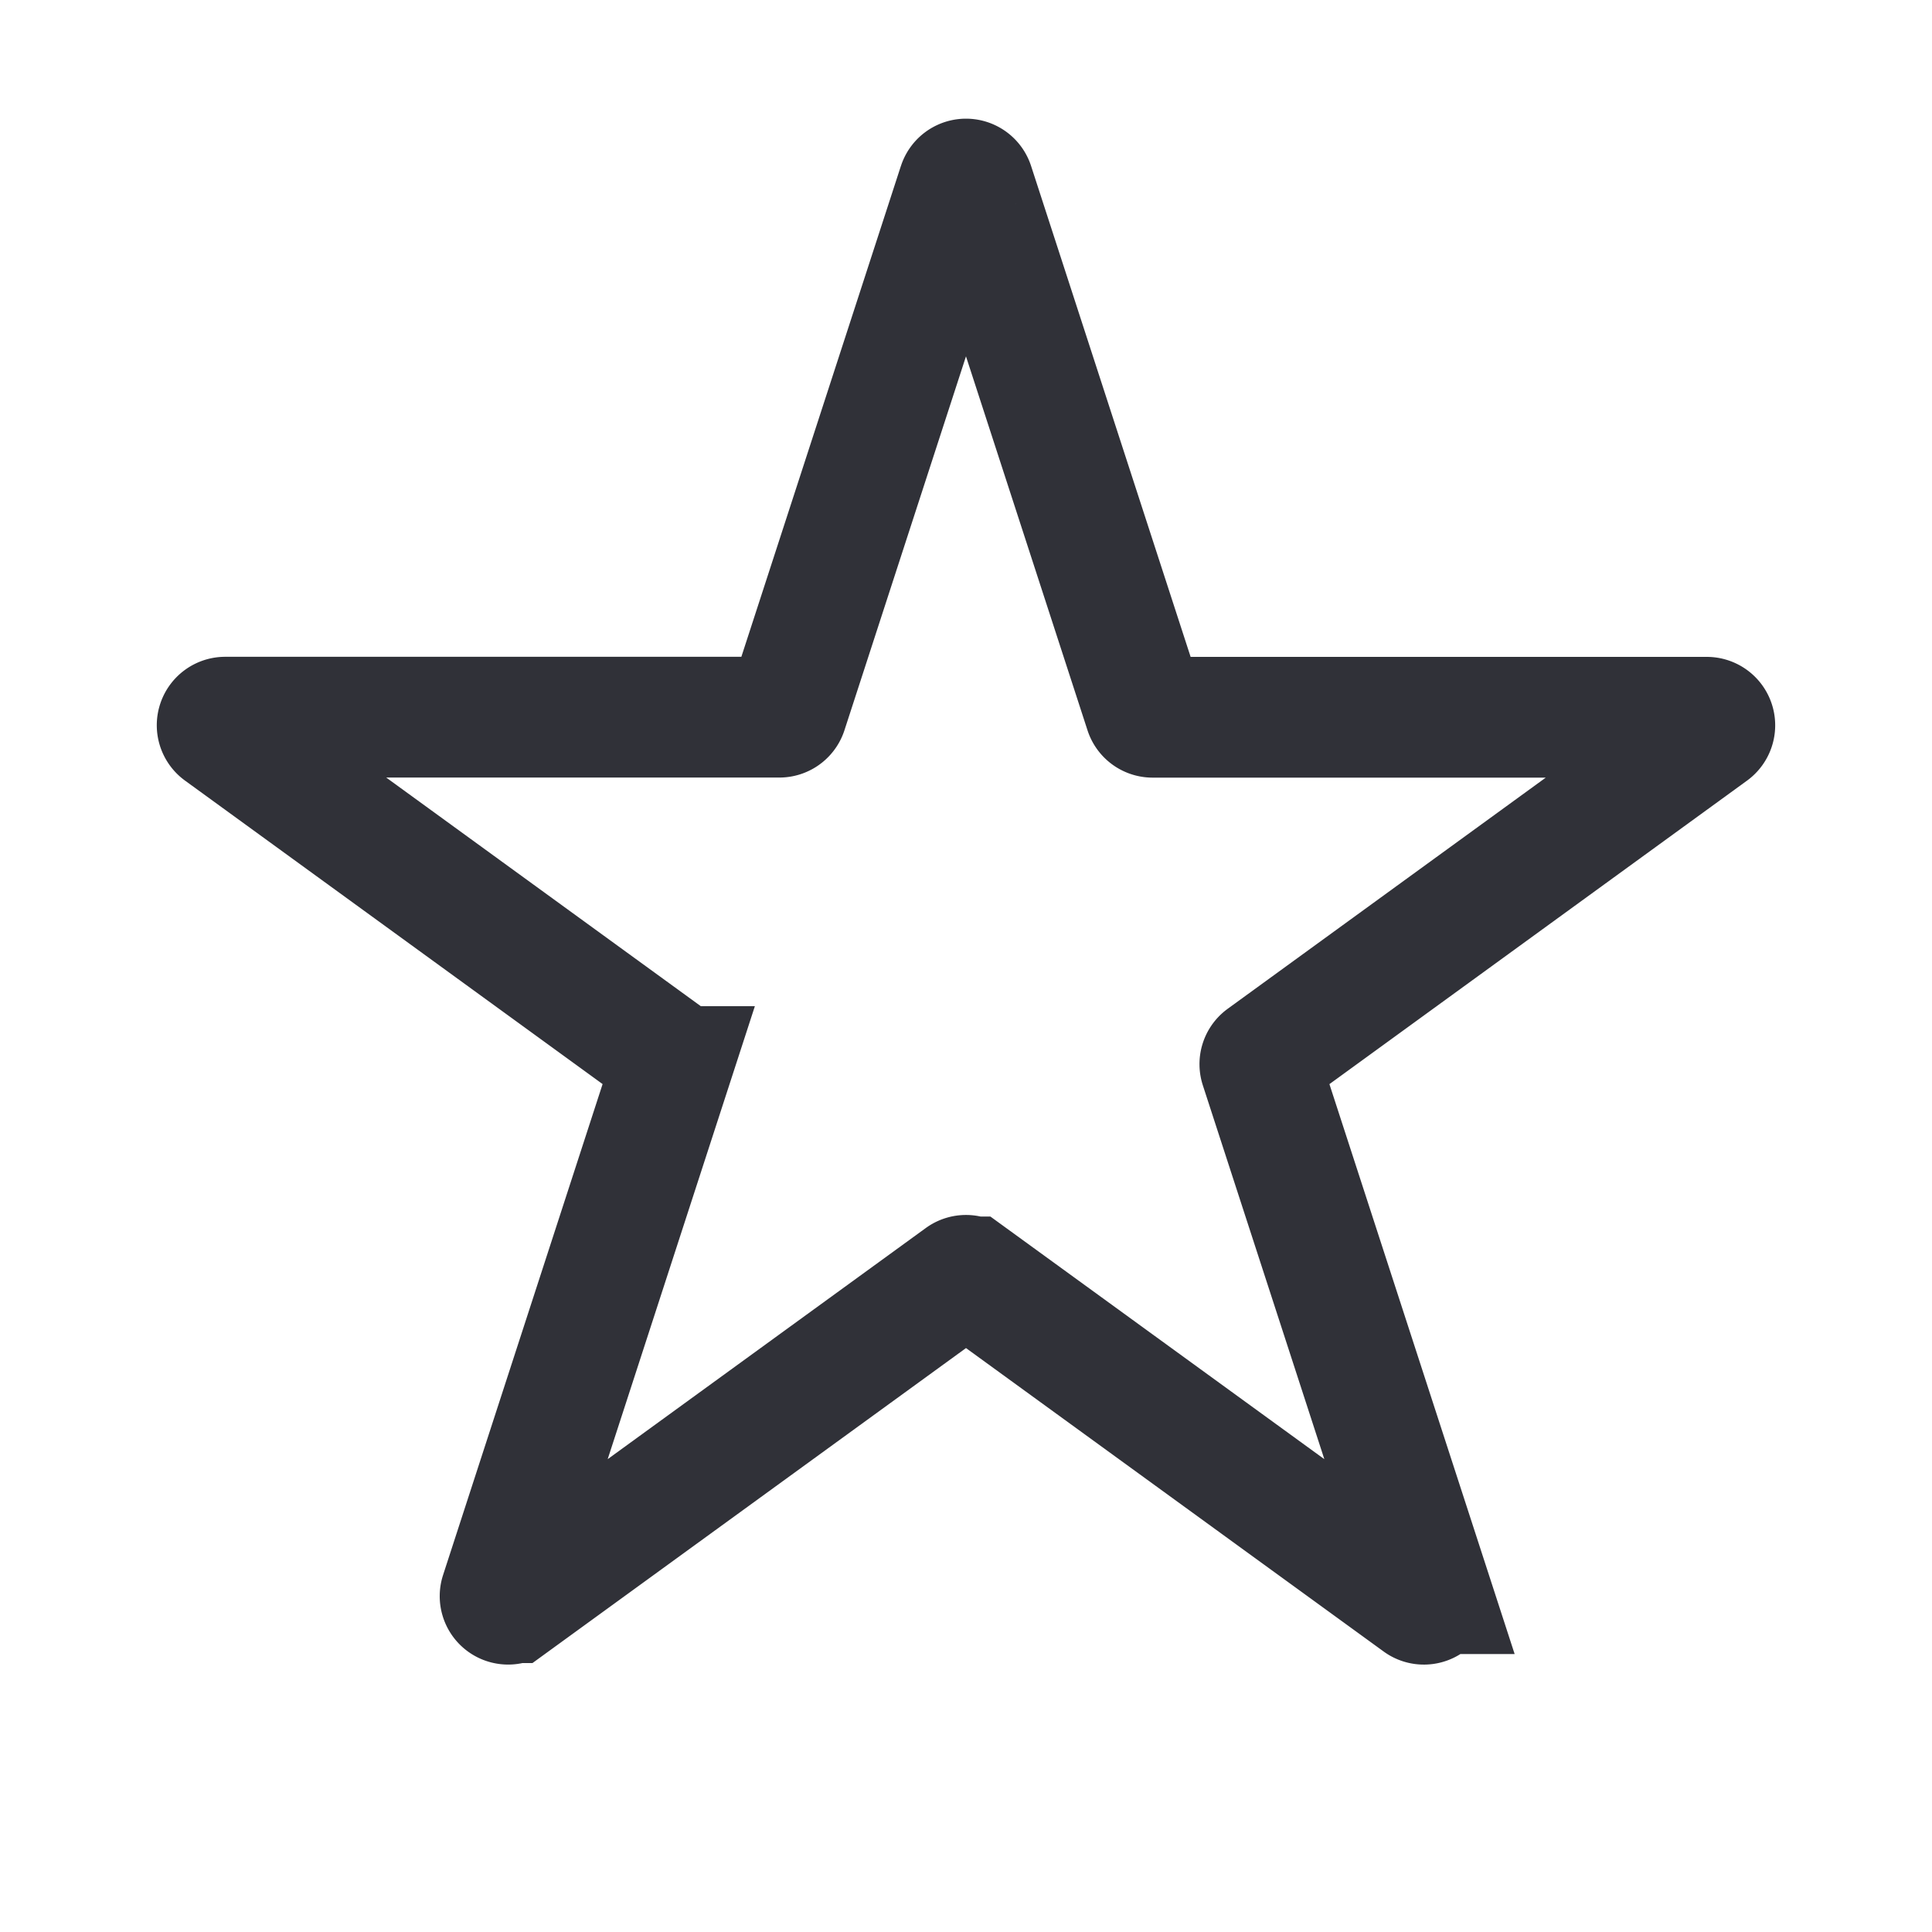
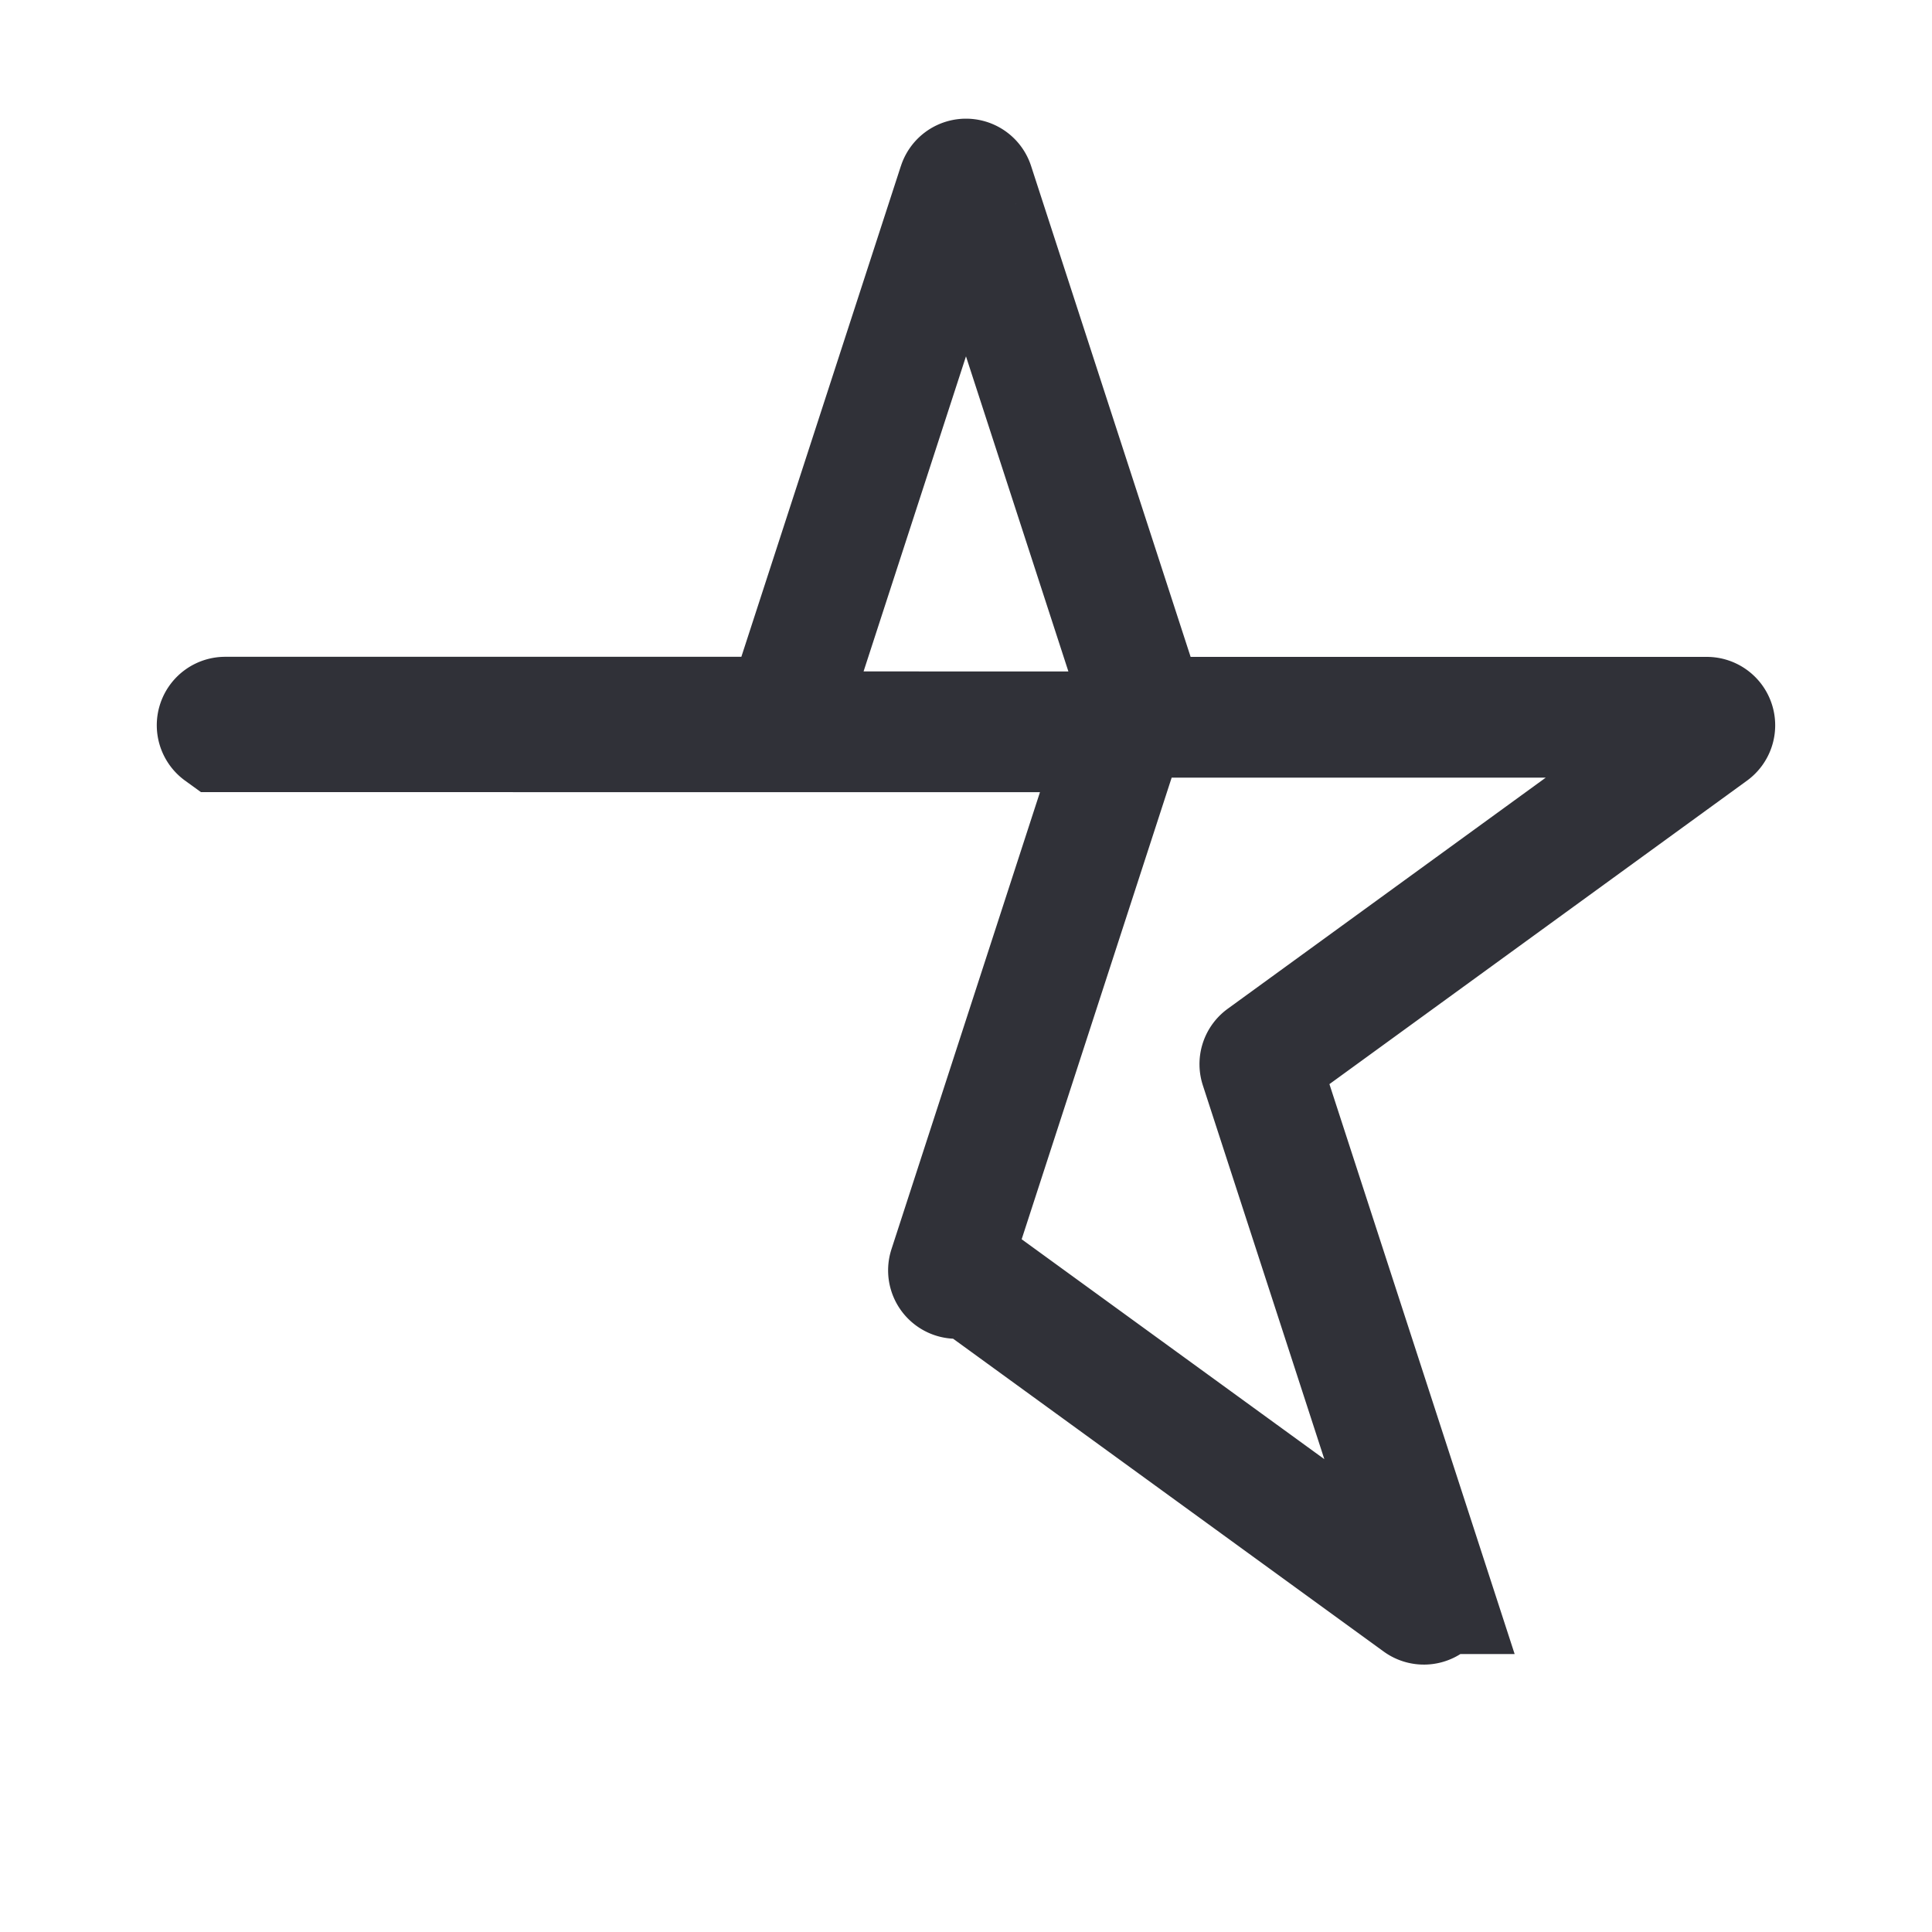
<svg xmlns="http://www.w3.org/2000/svg" width="24" height="24" viewBox="0 0 24 24" fill="none">
-   <path d="M11.905 2.293a.1.1 0 0 1 .19 0l2.128 6.548a.1.1 0 0 0 .095.069h6.885a.1.1 0 0 1 .059.18l-5.57 4.048a.1.1 0 0 0-.037.111l2.128 6.548a.1.1 0 0 1-.154.112l-5.57-4.047a.1.1 0 0 0-.118 0l-5.57 4.047a.1.1 0 0 1-.154-.111l2.128-6.549a.1.1 0 0 0-.036-.111L2.739 9.09a.1.1 0 0 1 .058-.181h6.885a.1.1 0 0 0 .095-.07l2.128-6.547Z" stroke="#303138" stroke-width="1.5" />
+   <path d="M11.905 2.293a.1.1 0 0 1 .19 0l2.128 6.548a.1.1 0 0 0 .095.069h6.885a.1.1 0 0 1 .059.18l-5.57 4.048a.1.1 0 0 0-.037.111l2.128 6.548a.1.1 0 0 1-.154.112l-5.57-4.047a.1.1 0 0 0-.118 0a.1.1 0 0 1-.154-.111l2.128-6.549a.1.1 0 0 0-.036-.111L2.739 9.09a.1.1 0 0 1 .058-.181h6.885a.1.1 0 0 0 .095-.07l2.128-6.547Z" stroke="#303138" stroke-width="1.5" />
</svg>